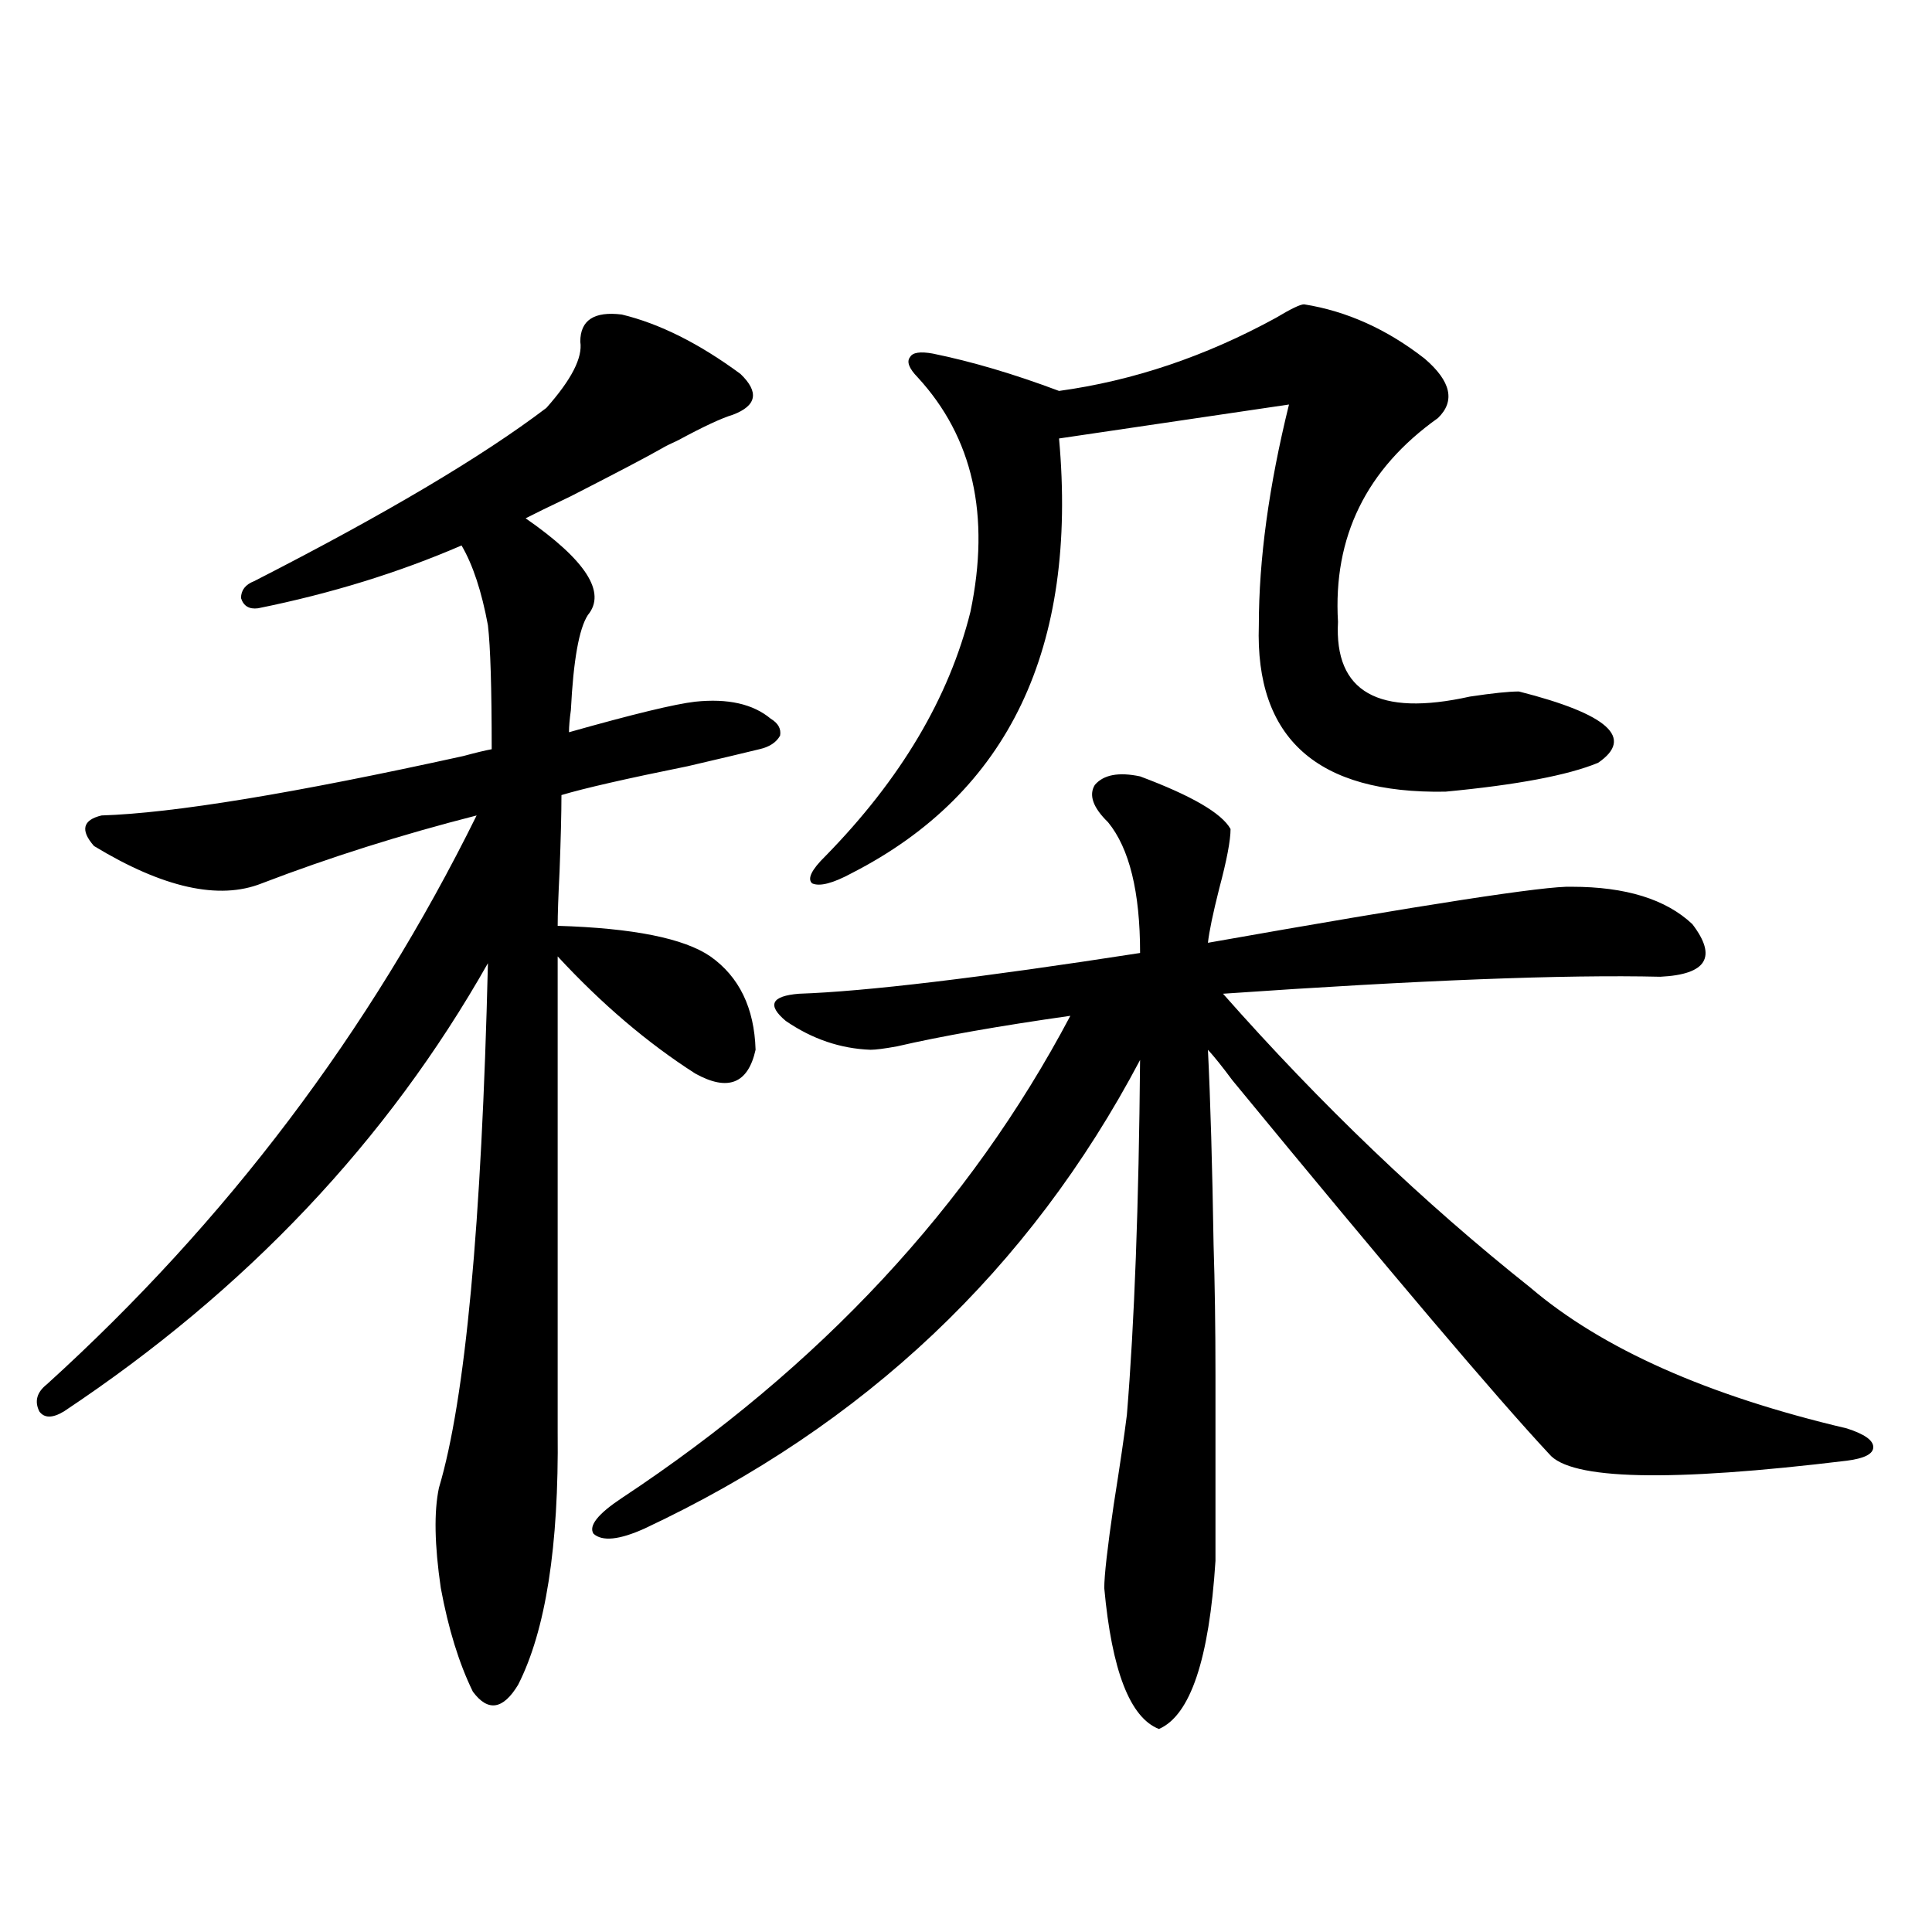
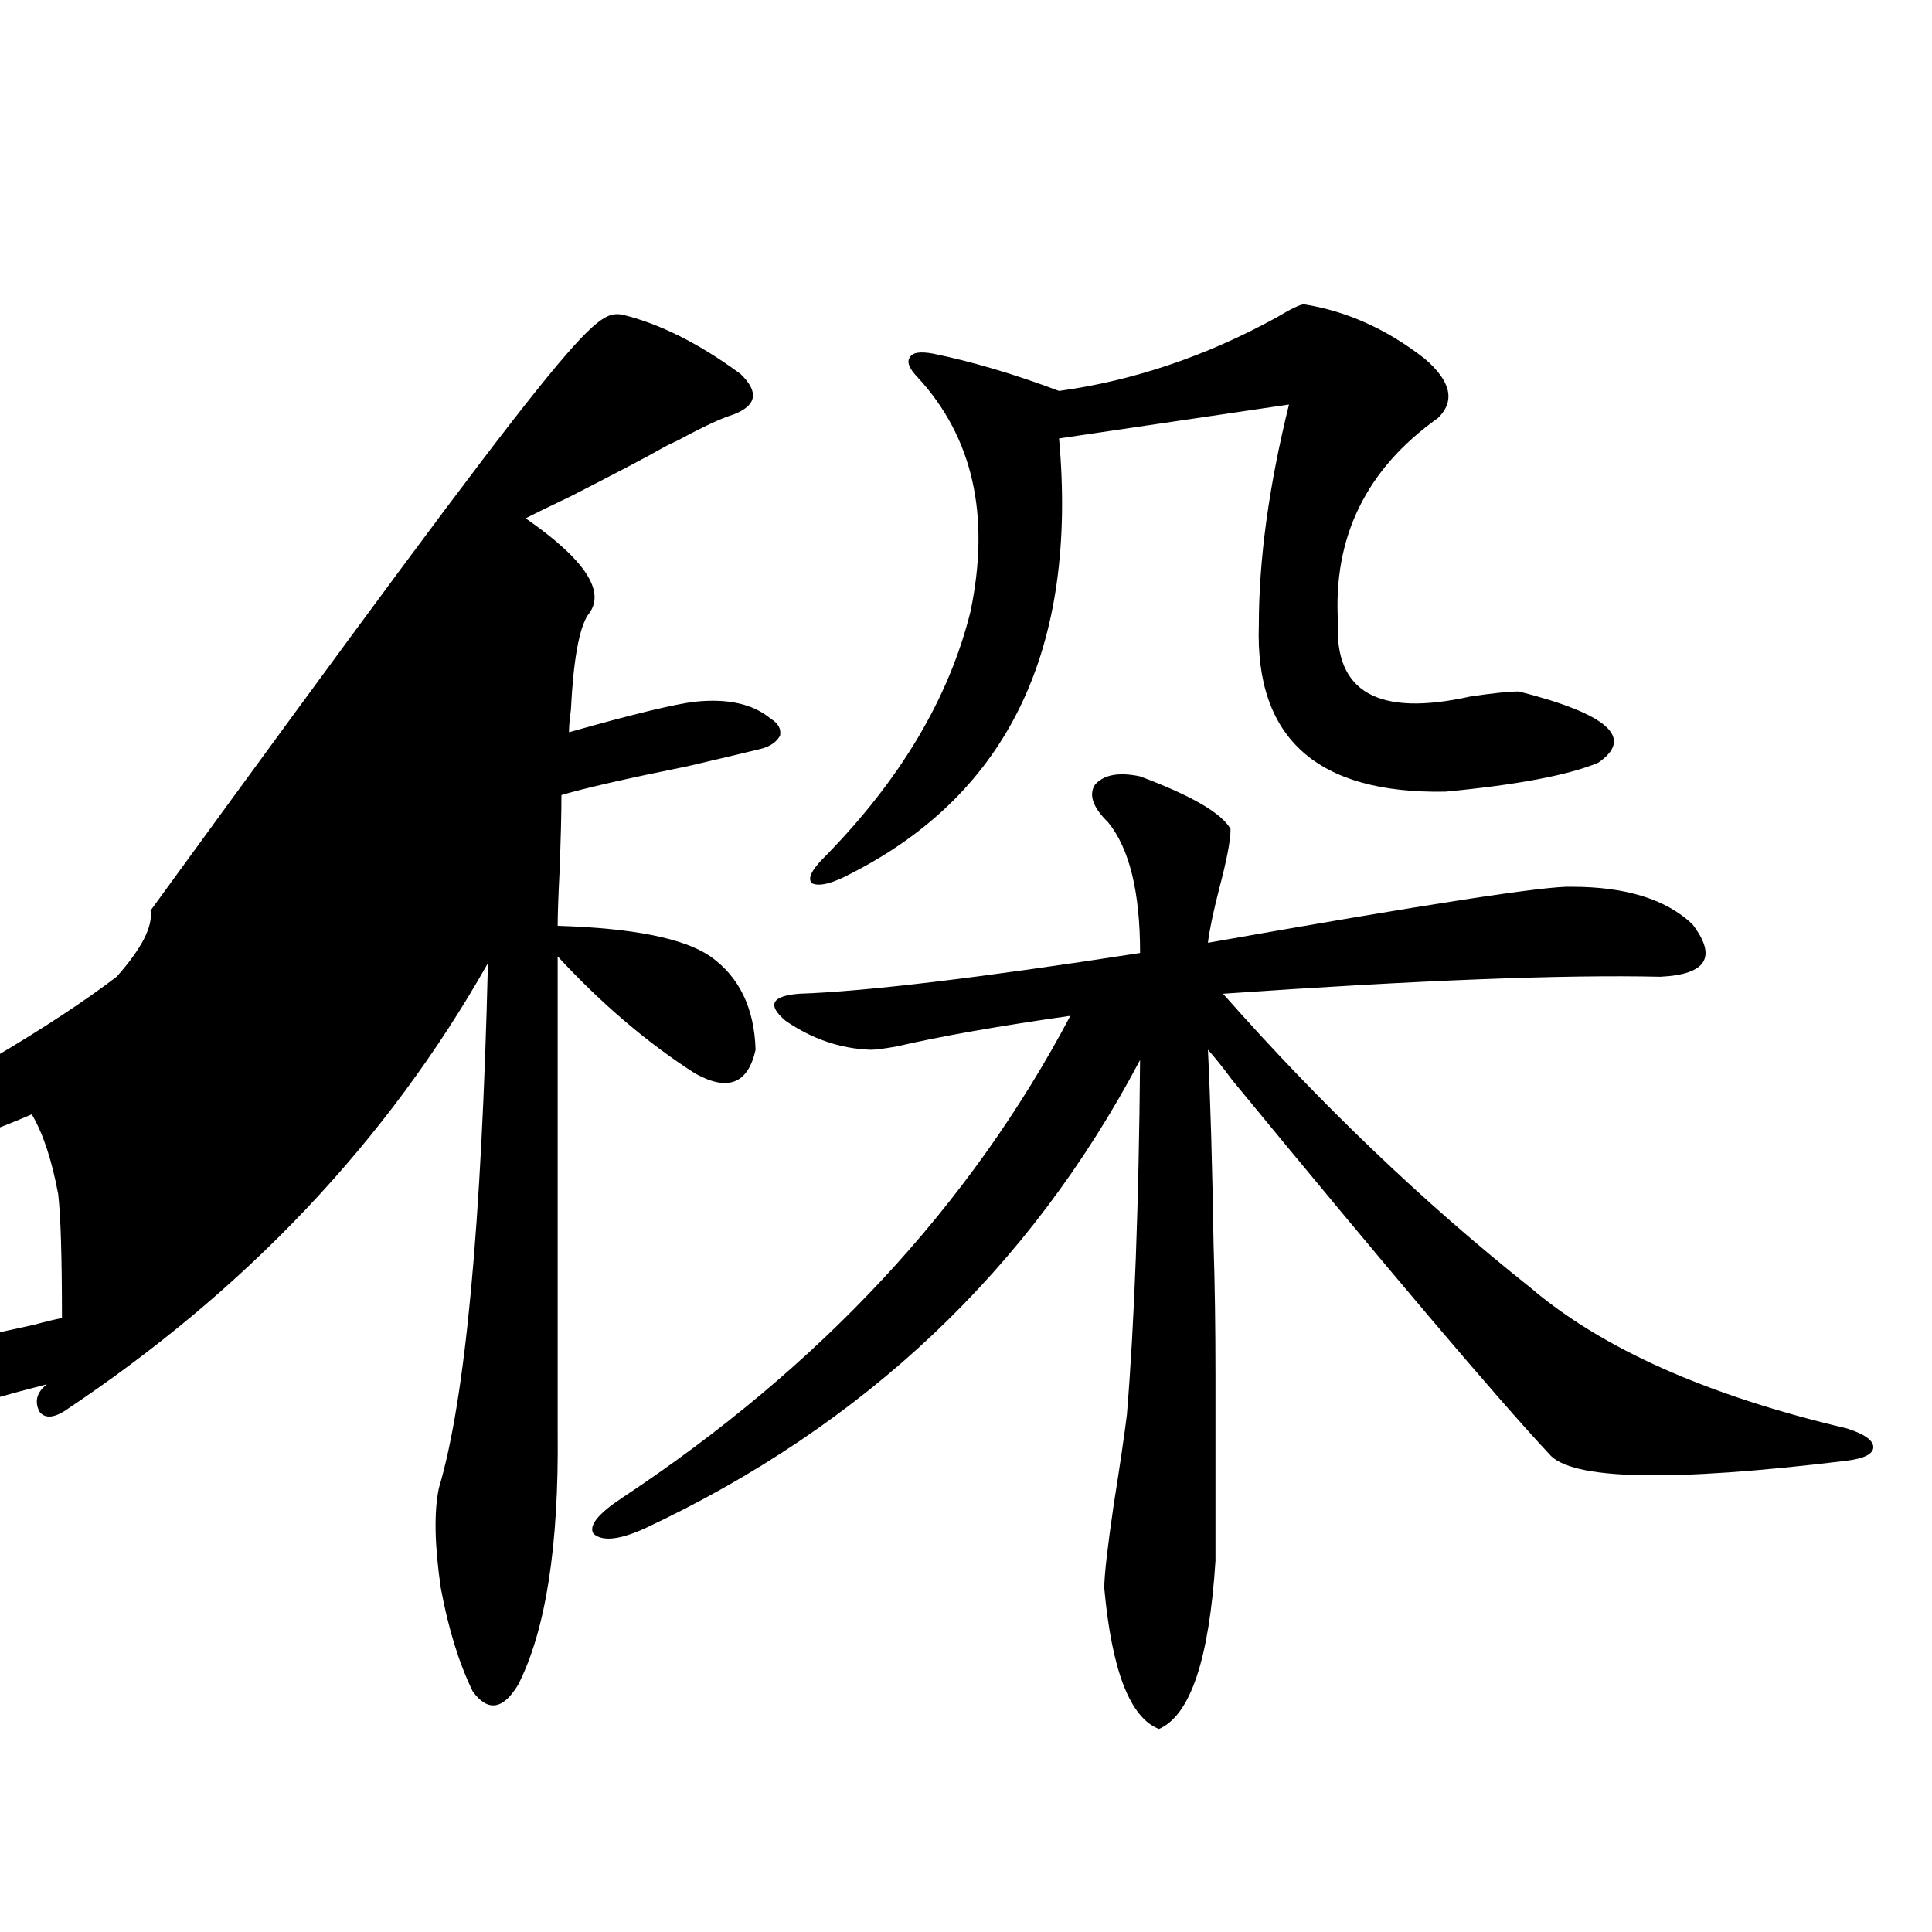
<svg xmlns="http://www.w3.org/2000/svg" version="1.1" id="图层_1" x="0px" y="0px" width="1000px" height="1000px" viewBox="0 0 1000 1000" enable-background="new 0 0 1000 1000" xml:space="preserve">
-   <path d="M321.821,162.793c19.512,4.697,39.999,14.941,61.462,30.762c9.756,9.38,8.445,16.411-3.902,21.094  c-5.854,1.758-15.289,6.152-28.292,13.184c-3.902,1.758-6.829,3.228-8.78,4.395c-7.164,4.106-22.773,12.305-46.828,24.609  c-11.066,5.273-18.871,9.092-23.414,11.426c31.219,21.685,41.95,38.384,32.194,50.098c-4.558,7.031-7.484,23.442-8.78,49.219  c-0.655,4.697-0.976,8.501-0.976,11.426c33.17-9.365,54.953-14.639,65.364-15.82c16.905-1.758,29.908,1.182,39.023,8.789  c3.902,2.349,5.519,5.273,4.878,8.789c-1.951,3.516-5.533,5.864-10.731,7.031c-7.164,1.758-19.512,4.697-37.072,8.789  c-31.874,6.455-53.657,11.426-65.364,14.941c0,9.38-0.335,22.563-0.976,39.551c-0.655,12.896-0.976,22.275-0.976,28.125  c39.023,1.182,65.364,6.455,79.022,15.82c14.954,10.547,22.759,26.67,23.414,48.34c-3.902,17.578-14.313,21.685-31.219,12.305  c-24.725-15.82-48.459-36.035-71.218-60.645v246.094c0.641,59.189-6.188,102.832-20.487,130.957  c-7.805,12.882-15.609,14.063-23.414,3.516c-7.164-14.652-12.683-32.52-16.585-53.613c-3.262-22.261-3.582-39.551-0.976-51.855  c13.658-45.703,22.104-136.23,25.365-271.582c-52.041,91.997-125.21,169.341-219.507,232.031c-5.854,3.516-10.091,3.516-12.683,0  c-2.606-5.273-1.311-9.956,3.902-14.063c93.001-84.375,167.146-182.51,222.434-294.434c-39.023,9.971-76.096,21.685-111.217,35.156  c-22.118,8.789-51.065,2.349-86.827-19.336c-7.164-8.198-5.854-13.472,3.902-15.82c37.072-1.167,99.51-11.426,187.313-30.762  c6.494-1.758,11.372-2.925,14.634-3.516c0-31.641-0.655-53.022-1.951-64.16c-3.262-17.578-7.805-31.338-13.658-41.309  c-32.529,14.063-67.65,24.912-105.363,32.52c-4.558,0.591-7.484-1.167-8.78-5.273c0-4.092,2.271-7.031,6.829-8.789  c67.636-34.565,118.046-64.448,151.216-89.648c13.003-14.639,18.856-26.064,17.561-34.277  C300.358,165.732,307.508,161.035,321.821,162.793z M590.107,401.855c26.661,9.971,42.271,19.048,46.828,27.246  c0,5.864-1.951,16.123-5.854,30.762c-3.262,12.896-5.213,22.275-5.854,28.125c112.513-19.912,175.271-29.58,188.288-29.004  c27.957,0,48.779,6.455,62.438,19.336c13.003,17.002,7.47,26.079-16.585,27.246c-49.435-1.167-124.875,1.758-226.336,8.789  c50.73,57.432,103.732,108.105,159.021,152.051c37.072,31.641,91.705,55.962,163.898,72.949c9.101,2.939,13.658,6.152,13.658,9.668  s-4.558,5.864-13.658,7.031c-91.705,11.138-143.091,9.971-154.143-3.516c-27.316-29.292-81.949-93.74-163.898-193.359  c-5.213-7.031-9.436-12.305-12.683-15.82c1.296,26.367,2.271,60.068,2.927,101.074c0.641,19.927,0.976,42.49,0.976,67.676  c0,22.275,0,54.204,0,95.801c-3.262,50.977-13.018,79.98-29.268,87.012c-14.969-5.863-24.39-30.185-28.292-72.949  c0-6.44,1.616-20.791,4.878-43.066c3.247-20.503,5.519-36.035,6.829-46.582c3.902-47.461,6.174-108.682,6.829-183.691  C532.868,657.041,447.337,737.9,333.528,791.211c-13.018,5.864-21.798,6.743-26.341,2.637c-2.606-4.092,2.271-10.244,14.634-18.457  c102.757-67.964,180.148-151.172,232.189-249.609c-37.072,5.273-66.995,10.547-89.754,15.82c-6.509,1.182-11.066,1.758-13.658,1.758  c-15.609-0.576-30.243-5.562-43.901-14.941c-9.756-8.198-7.484-12.881,6.829-14.063c34.466-1.167,93.321-8.198,176.581-21.094  c0-31.641-5.533-54.189-16.585-67.676c-7.805-7.607-10.091-14.063-6.829-19.336C571.236,400.977,579.041,399.521,590.107,401.855z   M674.983,157.52c22.104,3.516,42.926,12.896,62.438,28.125c13.658,11.729,15.93,21.973,6.829,30.762  c-37.072,26.367-54.313,61.523-51.706,105.469c-1.951,36.338,20.808,49.219,68.291,38.672c11.707-1.758,20.152-2.637,25.365-2.637  c46.173,11.729,59.831,24.033,40.975,36.914c-15.609,6.455-41.95,11.426-79.022,14.941c-66.34,1.182-98.534-27.534-96.583-86.133  c0-33.975,5.198-72.07,15.609-114.258l-119.021,17.578c9.756,108.408-26.021,183.403-107.314,225  c-9.756,5.273-16.585,7.031-20.487,5.273c-2.606-2.334-0.335-7.031,6.829-14.063c39.023-39.839,64.054-82.026,75.12-126.563  c10.396-49.795,1.296-90.225-27.316-121.289c-4.558-4.683-5.854-8.198-3.902-10.547c1.296-2.334,5.198-2.925,11.707-1.758  c20.152,4.106,41.95,10.547,65.364,19.336c38.368-5.273,75.761-17.866,112.192-37.793  C668.154,159.868,673.032,157.52,674.983,157.52z" />
+   <path d="M321.821,162.793c19.512,4.697,39.999,14.941,61.462,30.762c9.756,9.38,8.445,16.411-3.902,21.094  c-5.854,1.758-15.289,6.152-28.292,13.184c-3.902,1.758-6.829,3.228-8.78,4.395c-7.164,4.106-22.773,12.305-46.828,24.609  c-11.066,5.273-18.871,9.092-23.414,11.426c31.219,21.685,41.95,38.384,32.194,50.098c-4.558,7.031-7.484,23.442-8.78,49.219  c-0.655,4.697-0.976,8.501-0.976,11.426c33.17-9.365,54.953-14.639,65.364-15.82c16.905-1.758,29.908,1.182,39.023,8.789  c3.902,2.349,5.519,5.273,4.878,8.789c-1.951,3.516-5.533,5.864-10.731,7.031c-7.164,1.758-19.512,4.697-37.072,8.789  c-31.874,6.455-53.657,11.426-65.364,14.941c0,9.38-0.335,22.563-0.976,39.551c-0.655,12.896-0.976,22.275-0.976,28.125  c39.023,1.182,65.364,6.455,79.022,15.82c14.954,10.547,22.759,26.67,23.414,48.34c-3.902,17.578-14.313,21.685-31.219,12.305  c-24.725-15.82-48.459-36.035-71.218-60.645v246.094c0.641,59.189-6.188,102.832-20.487,130.957  c-7.805,12.882-15.609,14.063-23.414,3.516c-7.164-14.652-12.683-32.52-16.585-53.613c-3.262-22.261-3.582-39.551-0.976-51.855  c13.658-45.703,22.104-136.23,25.365-271.582c-52.041,91.997-125.21,169.341-219.507,232.031c-5.854,3.516-10.091,3.516-12.683,0  c-2.606-5.273-1.311-9.956,3.902-14.063c-39.023,9.971-76.096,21.685-111.217,35.156  c-22.118,8.789-51.065,2.349-86.827-19.336c-7.164-8.198-5.854-13.472,3.902-15.82c37.072-1.167,99.51-11.426,187.313-30.762  c6.494-1.758,11.372-2.925,14.634-3.516c0-31.641-0.655-53.022-1.951-64.16c-3.262-17.578-7.805-31.338-13.658-41.309  c-32.529,14.063-67.65,24.912-105.363,32.52c-4.558,0.591-7.484-1.167-8.78-5.273c0-4.092,2.271-7.031,6.829-8.789  c67.636-34.565,118.046-64.448,151.216-89.648c13.003-14.639,18.856-26.064,17.561-34.277  C300.358,165.732,307.508,161.035,321.821,162.793z M590.107,401.855c26.661,9.971,42.271,19.048,46.828,27.246  c0,5.864-1.951,16.123-5.854,30.762c-3.262,12.896-5.213,22.275-5.854,28.125c112.513-19.912,175.271-29.58,188.288-29.004  c27.957,0,48.779,6.455,62.438,19.336c13.003,17.002,7.47,26.079-16.585,27.246c-49.435-1.167-124.875,1.758-226.336,8.789  c50.73,57.432,103.732,108.105,159.021,152.051c37.072,31.641,91.705,55.962,163.898,72.949c9.101,2.939,13.658,6.152,13.658,9.668  s-4.558,5.864-13.658,7.031c-91.705,11.138-143.091,9.971-154.143-3.516c-27.316-29.292-81.949-93.74-163.898-193.359  c-5.213-7.031-9.436-12.305-12.683-15.82c1.296,26.367,2.271,60.068,2.927,101.074c0.641,19.927,0.976,42.49,0.976,67.676  c0,22.275,0,54.204,0,95.801c-3.262,50.977-13.018,79.98-29.268,87.012c-14.969-5.863-24.39-30.185-28.292-72.949  c0-6.44,1.616-20.791,4.878-43.066c3.247-20.503,5.519-36.035,6.829-46.582c3.902-47.461,6.174-108.682,6.829-183.691  C532.868,657.041,447.337,737.9,333.528,791.211c-13.018,5.864-21.798,6.743-26.341,2.637c-2.606-4.092,2.271-10.244,14.634-18.457  c102.757-67.964,180.148-151.172,232.189-249.609c-37.072,5.273-66.995,10.547-89.754,15.82c-6.509,1.182-11.066,1.758-13.658,1.758  c-15.609-0.576-30.243-5.562-43.901-14.941c-9.756-8.198-7.484-12.881,6.829-14.063c34.466-1.167,93.321-8.198,176.581-21.094  c0-31.641-5.533-54.189-16.585-67.676c-7.805-7.607-10.091-14.063-6.829-19.336C571.236,400.977,579.041,399.521,590.107,401.855z   M674.983,157.52c22.104,3.516,42.926,12.896,62.438,28.125c13.658,11.729,15.93,21.973,6.829,30.762  c-37.072,26.367-54.313,61.523-51.706,105.469c-1.951,36.338,20.808,49.219,68.291,38.672c11.707-1.758,20.152-2.637,25.365-2.637  c46.173,11.729,59.831,24.033,40.975,36.914c-15.609,6.455-41.95,11.426-79.022,14.941c-66.34,1.182-98.534-27.534-96.583-86.133  c0-33.975,5.198-72.07,15.609-114.258l-119.021,17.578c9.756,108.408-26.021,183.403-107.314,225  c-9.756,5.273-16.585,7.031-20.487,5.273c-2.606-2.334-0.335-7.031,6.829-14.063c39.023-39.839,64.054-82.026,75.12-126.563  c10.396-49.795,1.296-90.225-27.316-121.289c-4.558-4.683-5.854-8.198-3.902-10.547c1.296-2.334,5.198-2.925,11.707-1.758  c20.152,4.106,41.95,10.547,65.364,19.336c38.368-5.273,75.761-17.866,112.192-37.793  C668.154,159.868,673.032,157.52,674.983,157.52z" />
</svg>